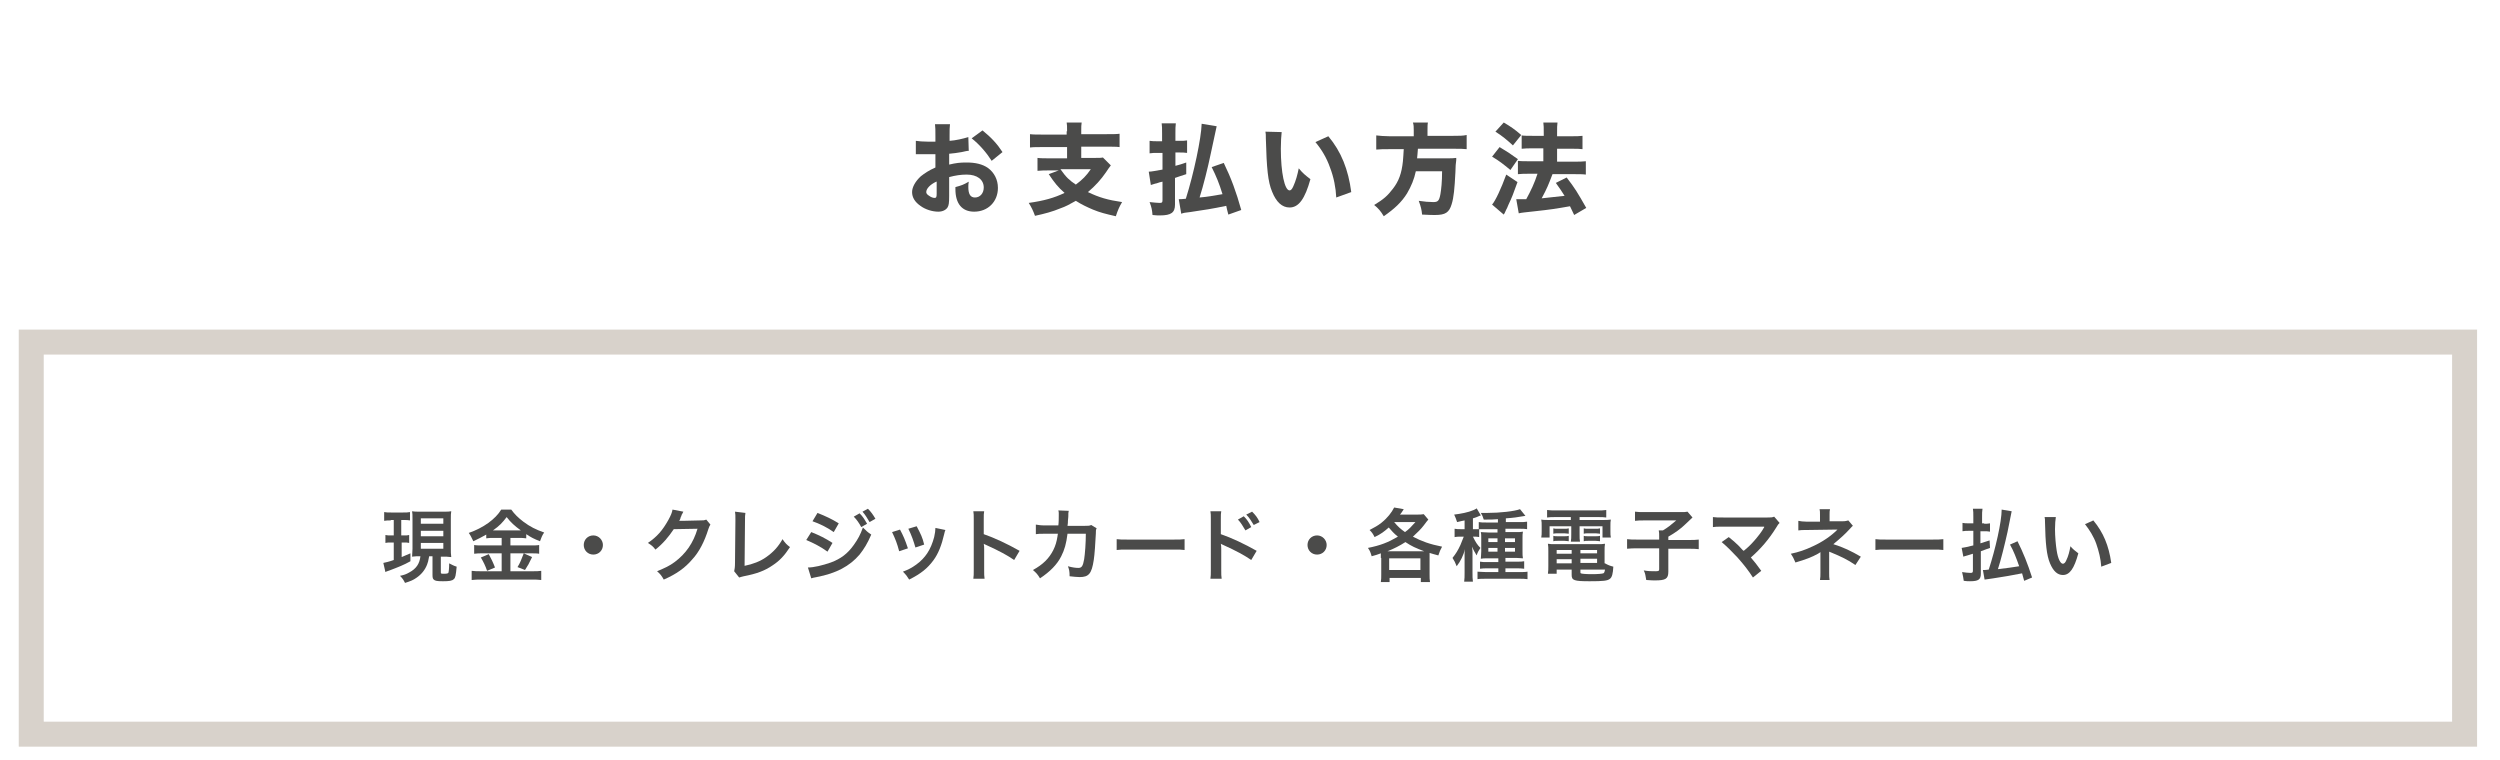
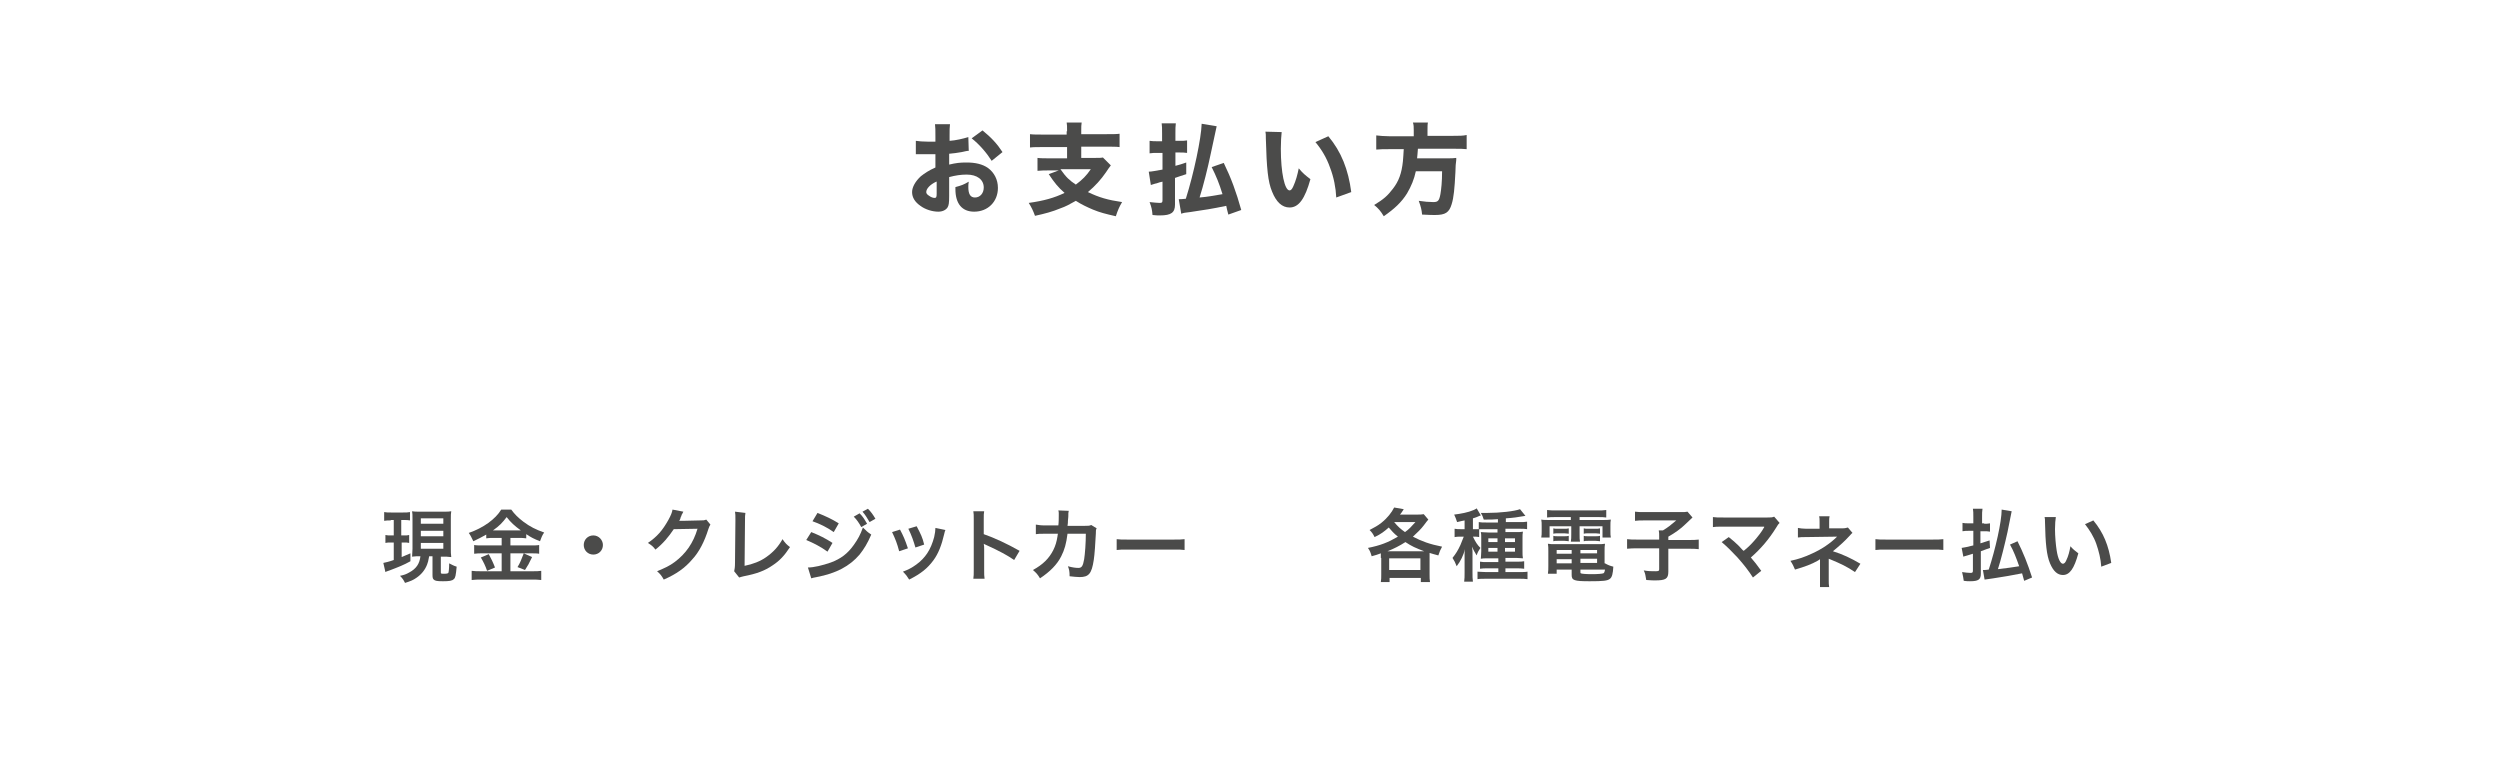
<svg xmlns="http://www.w3.org/2000/svg" version="1.1" id="レイヤー_1" x="0px" y="0px" viewBox="0 0 600 182.4" style="enable-background:new 0 0 600 182.4;" xml:space="preserve">
  <style type="text/css">
	.st0{fill:#4B4B4A;}
	.st1{opacity:0.58;}
	.st2{fill:#BCB2A6;}
</style>
  <g>
    <g>
      <g>
        <g>
          <path class="st0" d="M232.5,36.2c-0.5,0-0.7,0.1-1.7,0.3c-1.2,0.2-1.8,0.3-3,0.4v2.6c1.7-0.4,2.6-0.5,4.2-0.5      c2.1,0,3.8,0.4,5.1,1.3c1.5,1.1,2.4,2.8,2.4,4.8c0,3.3-2.4,5.7-5.7,5.7c-2.9,0-4.5-1.9-4.5-5.4c0-0.1,0-0.3,0-0.5      c1.5-0.4,2-0.6,3.2-1.3c-0.1,0.6-0.1,0.9-0.1,1.3c0,1.7,0.5,2.5,1.6,2.5c1.2,0,2.1-1,2.1-2.4c0-1.9-1.6-3.1-4.1-3.1      c-1.4,0-2.7,0.2-4.2,0.6v4.5c0,1.8-0.1,2.3-0.4,2.8c-0.4,0.6-1.2,1-2.2,1c-1.4,0-3.1-0.5-4.3-1.4c-1.3-0.9-2-2-2-3.3      c0-1.2,0.8-2.6,2.1-3.8c0.9-0.7,1.9-1.4,3.5-2.1V37c-1.2,0-1.8,0-2.2,0c-0.2,0-0.3,0-1.5,0c-0.2,0-0.3,0-0.4,0      c-0.1,0-0.3,0-0.6,0l0-3.2c0.6,0.1,1.8,0.2,3,0.2c0.2,0,0.3,0,1.2,0c0.3,0,0.3,0,0.5,0v-1.2c0-1.6,0-2.2-0.1-3h3.6      c-0.1,0.8-0.1,1.3-0.1,2.8v1.2c1.5-0.1,3.2-0.5,4.5-0.9L232.5,36.2z M224.7,43.6c-1.5,0.7-2.4,1.7-2.4,2.5      c0,0.3,0.2,0.6,0.7,0.9c0.4,0.3,0.9,0.5,1.3,0.5c0.4,0,0.5-0.2,0.5-1V43.6z M238,38.6c-1.2-1.9-2.9-3.9-4.8-5.4l2.6-1.9      c2.1,1.7,3.5,3.2,4.8,5.2L238,38.6z" />
          <path class="st0" d="M256.1,31.5c0-1.1,0-1.6-0.1-2.1h3.6c-0.1,0.6-0.1,1-0.1,2.1v0.7h6.1c1.4,0,2.4,0,3.1-0.1v3.2      c-0.7-0.1-1.8-0.1-3.1-0.1h-6.1v2.7h3.2c1,0,1.6,0,2-0.1l1.9,1.9c-0.3,0.4-0.7,0.9-1.2,1.7c-1.1,1.6-2.5,3.2-4.3,4.7      c2.7,1.3,4.8,1.9,8.2,2.4c-0.7,1.2-1,1.9-1.5,3.4c-2.6-0.6-3.8-0.9-5.5-1.6c-1.4-0.6-2.7-1.2-4.1-2.1c-1.4,0.8-2.5,1.4-3.7,1.8      c-1.9,0.8-3.8,1.3-6.1,1.8c-0.4-1.1-0.8-2-1.5-3.1c3.6-0.5,6.1-1.2,8.6-2.4c-1.5-1.3-2.4-2.4-3.8-4.5l2.4-0.9h-2.1      c-1.1,0-2.1,0-3,0.1v-3.1c0.7,0.1,1.8,0.1,3,0.1h4.1v-2.7h-5.8c-1.3,0-2.3,0-3.1,0.1v-3.2c0.7,0.1,1.8,0.1,3.1,0.1h5.7V31.5z       M254.5,40.6c1.4,2,2.2,2.7,3.7,3.7c1.6-1.2,2.5-2.1,3.6-3.7H254.5z" />
          <path class="st0" d="M283.2,33.8c0.7,0,1,0,1.7-0.1v3c-0.7-0.1-1.1-0.1-1.7-0.1h-1.1v3.2c1.2-0.3,1.4-0.4,2.6-0.8l0,2.8      c-1.3,0.4-1.5,0.5-2.7,0.9v6.4c0,1.9-0.9,2.6-3.6,2.6c-0.5,0-1.1,0-1.8-0.1c-0.1-1.2-0.2-1.8-0.7-3.1c1.1,0.1,1.8,0.2,2.4,0.2      c0.6,0,0.7-0.1,0.7-0.7v-4.4c-0.6,0.1-0.8,0.2-1.4,0.4c-0.1,0-0.5,0.1-1.4,0.4l-0.5-3.2c0.7,0,1.5-0.2,3.3-0.5v-4h-1.3      c-0.6,0-1.2,0-1.8,0.1v-3c0.6,0.1,1.2,0.1,1.8,0.1h1.2V32c0-1.2,0-1.7-0.1-2.4h3.4c-0.1,0.7-0.1,1.3-0.1,2.4v1.8H283.2z       M294.8,51.5c-0.3-1.2-0.4-1.5-0.5-2.1c-3.3,0.7-5.3,1-8.7,1.5c-1.1,0.1-1.6,0.2-2.1,0.4l-0.6-3.5c0.1,0,0.2,0,0.3,0      c0.3,0,0.4,0,1.4-0.1c1.9-6,3.7-14.5,3.8-18l3.6,0.6c-0.1,0.4-0.1,0.4-1.4,6.5c-0.7,3.4-1.8,7.8-2.7,10.6c2.3-0.2,3-0.4,5.5-0.8      c-0.8-2.6-1.5-4.3-2.6-6.5l2.9-1c1.8,3.7,3,7,4.2,11.3L294.8,51.5z" />
          <path class="st0" d="M307.6,31.7c-0.1,0.9-0.2,2.3-0.2,4c0,5.7,0.9,10,2.1,10c0.3,0,0.6-0.3,0.9-1c0.6-1.3,1-2.8,1.3-4.3      c1,1.2,1.5,1.6,2.8,2.6c-1.3,4.7-2.8,6.8-5,6.8c-1.8,0-3.2-1.3-4.2-3.8c-1-2.4-1.3-5.5-1.5-12.8c0-0.9,0-1.1-0.1-1.6L307.6,31.7      z M318.8,32.7c3.1,3.7,4.8,8,5.5,13.4l-3.6,1.3c-0.1-2.3-0.6-4.9-1.5-7.2c-0.8-2.3-2-4.3-3.5-6.1L318.8,32.7z" />
          <path class="st0" d="M339.3,31.3c0-0.8,0-1.3-0.2-1.9h3.6c-0.1,0.5-0.1,1.1-0.1,1.9v1.3h6.2c1.4,0,2.3,0,3.2-0.2v3.4      c-0.8-0.1-1.6-0.1-3-0.1h-8.7c-0.1,1.1-0.1,1.6-0.2,2.3h6.9c1.3,0,1.9,0,2.5-0.1c0,0.2,0,0.2,0,0.5c-0.1,0.7-0.2,1.7-0.2,2.9      c-0.2,4-0.4,6.1-0.9,7.7c-0.6,2-1.5,2.6-4,2.6c-0.7,0-1.2,0-3.1-0.1c-0.1-1.2-0.3-1.9-0.8-3.3c1.3,0.2,2.5,0.3,3.5,0.3      c1.1,0,1.4-0.3,1.7-1.9c0.2-1.2,0.4-2.9,0.4-5.5h-6.3c-0.4,1.9-1.1,3.6-2.1,5.3c-1.3,2.1-3,3.7-5.6,5.5      c-0.7-1.2-1.3-1.9-2.3-2.7c2.3-1.4,3.2-2.2,4.5-3.9c1.4-1.8,2.1-3.7,2.4-6.6c0.1-0.9,0.1-1.6,0.2-2.9h-3.5c-1.2,0-2.2,0-3.1,0.1      v-3.4c0.9,0.1,1.9,0.2,3.1,0.2h5.9V31.3z" />
-           <path class="st0" d="M359.9,35.3c1.7,1,2.6,1.6,4.4,2.9l-1.8,2.6c-1.7-1.4-2.7-2.2-4.4-3.2L359.9,35.3z M364.2,43.7      c-1,2.8-1.3,3.6-2.2,5.5c-0.2,0.6-0.4,0.9-0.5,1.1c-0.4,0.9-0.4,0.9-0.6,1.2l-2.8-2.4c0.8-0.9,2.2-3.9,3.4-7.2L364.2,43.7z       M360.9,29.4c1.7,1,2.7,1.7,4.2,3l-2,2.5c-1.4-1.3-2.6-2.3-4.2-3.3L360.9,29.4z M363.9,47.8c0.4,0,0.6,0,0.8,0      c0.4,0,0.9,0,1.6,0c1.1-2,2-3.9,2.7-6.1H367c-1,0-1.9,0-2.7,0.1v-3.2c0.7,0.1,1.6,0.1,2.7,0.1h3.4v-3.1h-2.6c-1,0-1.8,0-2.6,0.1      v-3.2c0.6,0.1,1.5,0.1,2.7,0.1h2.6V32c0-1.4,0-1.9-0.1-2.6h3.4c-0.1,0.7-0.1,1.2-0.1,2.6v0.7h3.5c1.1,0,1.8,0,2.6-0.1v3.2      c-0.7-0.1-1.4-0.1-2.6-0.1h-3.5v3.1h4.2c1,0,1.9,0,2.7-0.1v3.2c-0.7-0.1-1.7-0.1-2.6-0.1h-5.4c-1,2.6-1.3,3.4-2.6,5.8      c3.8-0.4,3.8-0.4,5.5-0.6c-0.7-1.1-1.1-1.7-2.1-3.1l2.6-1.3c2,2.6,2.6,3.6,4.7,7.3l-2.9,1.7c-0.5-1-0.6-1.3-1-2.1      c-3.4,0.6-4.7,0.8-8.4,1.2c-2.6,0.3-3,0.3-3.9,0.5L363.9,47.8z" />
        </g>
      </g>
      <g class="st1">
-         <path class="st2" d="M588.5,85.1v88.1h-578V85.1H588.5 M594.5,79.1H4.5v100.1h590V79.1L594.5,79.1z" />
-       </g>
+         </g>
    </g>
    <g>
      <g>
        <path class="st0" d="M93.8,124.9c-0.7,0-1.1,0-1.6,0.1v-2.1c0.5,0.1,1,0.1,1.7,0.1h2.8c0.7,0,1.2,0,1.7-0.1v2     c-0.5-0.1-0.9-0.1-1.6-0.1h-0.5v3.7H97c0.6,0,0.8,0,1.2-0.1v1.9c-0.4-0.1-0.8-0.1-1.2-0.1h-0.6v3.5c0.6-0.3,1-0.4,2.1-0.9v1.9     c-1.6,0.9-2.9,1.4-5,2.2c-0.5,0.2-0.7,0.2-1,0.4l-0.5-2.2c0.5-0.1,1.4-0.3,2.5-0.7v-4.2h-0.7c-0.5,0-0.9,0-1.3,0.1v-1.9     c0.4,0.1,0.7,0.1,1.3,0.1h0.7v-3.7H93.8z M100.7,133.5c-0.7,0-1,0-1.8,0.1c0-0.6,0.1-1.2,0.1-1.9v-7.1c0-1,0-1.4-0.1-1.9     c0.5,0.1,0.9,0.1,1.8,0.1h5.8c0.9,0,1.3,0,1.8-0.1c-0.1,0.5-0.1,1-0.1,1.9v7c0,0.8,0,1.4,0.1,2.1c-0.4,0-0.9-0.1-1.1-0.1h-1.4     v3.8c0,0.3,0.1,0.3,0.9,0.3c0.5,0,0.8-0.1,0.9-0.2c0.1-0.2,0.2-1.1,0.2-2.3c0.6,0.3,1.1,0.6,1.8,0.8c-0.2,2.1-0.3,2.7-0.7,3     c-0.4,0.4-1.1,0.5-2.6,0.5c-1.4,0-1.9-0.1-2.2-0.4c-0.2-0.2-0.3-0.4-0.3-1.1v-4.5H103c-0.2,1.2-0.3,1.4-0.5,2     c-0.5,1.3-1.4,2.4-2.6,3.2c-0.7,0.5-1.4,0.8-2.7,1.2c-0.3-0.6-0.5-1-1.2-1.7c1-0.2,1.5-0.4,2.2-0.8c1.7-0.9,2.5-2.1,2.7-3.9     H100.7z M101,125.7h5.4v-1.3H101V125.7z M101,128.7h5.4v-1.3H101V128.7z M101,131.7h5.4v-1.4H101V131.7z" />
        <path class="st0" d="M118.6,129.1c-0.8,0-1.3,0-1.9,0.1v-0.9c-1.1,0.6-1.8,1-3.1,1.6c-0.5-1-0.6-1.3-1.1-2     c3.5-1.2,6.4-3.3,7.8-5.6h2.4c0.8,1.1,1.6,1.9,2.9,2.9c1.6,1.2,3,1.9,5,2.6c-0.5,0.7-0.7,1.3-1,2.1c-1.5-0.6-2.1-0.9-3.3-1.7v1     c-0.6-0.1-1.1-0.1-1.9-0.1h-1.9v1.8h4.8c1,0,1.6,0,2.1-0.1v2.1c-0.5-0.1-1.2-0.1-2.1-0.1h-4.8v4.3h5.2c1,0,1.6,0,2.2-0.1v2.2     c-0.7-0.1-1.5-0.1-2.3-0.1h-12c-0.9,0-1.6,0-2.4,0.1v-2.2c0.7,0.1,1.4,0.1,2.4,0.1h4.8v-4.3h-4.5c-0.8,0-1.5,0-2.1,0.1v-2.1     c0.5,0.1,1.1,0.1,2.1,0.1h4.5v-1.8H118.6z M117.3,133c0.6,1.1,1,1.9,1.5,3.2l-1.9,0.8c-0.4-1.2-0.9-2.2-1.5-3.2L117.3,133z      M118.6,127.3l5.9,0c0.2,0,0.2,0,0.5,0c-1.5-1.1-2.4-1.9-3.4-3.2c-1,1.3-1.7,2.1-3.3,3.2H118.6z M127.7,133.7     c-0.2,0.4-0.2,0.4-0.9,1.8c-0.1,0.1-0.1,0.2-0.8,1.3l-1.8-0.7c0.6-0.9,1-2,1.5-3.3L127.7,133.7z" />
        <path class="st0" d="M144.7,130.8c0,1.3-1,2.3-2.3,2.3s-2.3-1-2.3-2.3s1-2.3,2.3-2.3S144.7,129.6,144.7,130.8z" />
        <path class="st0" d="M170.5,125.9c-0.2,0.3-0.3,0.5-0.5,1.1c-0.9,2.9-2.2,5.5-3.9,7.3c-1.7,2-3.8,3.5-6.8,4.8     c-0.5-0.9-0.8-1.3-1.6-2c1.9-0.8,3-1.3,4.2-2.2c2.7-2,4.5-4.6,5.5-8l-5.7,0.1c-1.2,1.8-2.6,3.5-4.4,4.9c-0.6-0.8-0.9-1-1.8-1.6     c2.2-1.5,3.5-3,4.9-5.5c0.6-1.1,0.9-1.8,1-2.5l2.6,0.5c-0.1,0.2-0.1,0.2-0.3,0.6c-0.1,0.1-0.1,0.1-0.2,0.5     c-0.1,0.1-0.1,0.1-0.2,0.5c-0.1,0.3-0.1,0.3-0.3,0.6c0.2,0,0.6,0,0.9,0l4.2-0.1c0.7,0,0.9,0,1.4-0.2L170.5,125.9z" />
        <path class="st0" d="M178.9,123.1c-0.1,0.5-0.1,1-0.1,1.9l-0.1,10.8c2-0.4,3.8-1.1,5.2-2.1c1.7-1.2,2.9-2.5,3.9-4.3     c0.7,1,1,1.3,1.8,1.9c-1.3,2-2.5,3.3-4.2,4.4c-1.9,1.3-3.8,2-6.9,2.6c-0.5,0.1-0.7,0.2-1.1,0.3l-1.2-1.5c0.1-0.5,0.2-0.9,0.2-2     l0.1-10.3c0-1.3,0-1.3-0.1-2L178.9,123.1z" />
        <path class="st0" d="M194.7,127.7c2,0.8,3.4,1.5,5.1,2.6l-1.2,2.1c-1.5-1.1-3.2-2-5.1-2.8L194.7,127.7z M193.9,136.2     c1.4,0,3.5-0.5,5.5-1.2c2.4-0.9,4-2.1,5.5-4.2c1-1.4,1.6-2.5,2.2-4.2c0.8,0.8,1.1,1.1,2,1.7c-0.9,2.1-1.7,3.4-2.8,4.8     c-2.4,2.8-5.6,4.5-10.3,5.4c-0.7,0.1-0.9,0.2-1.3,0.3L193.9,136.2z M196.2,123.1c2,0.8,3.5,1.5,5.1,2.5l-1.2,2.1     c-1.7-1.2-3.4-2-5.1-2.6L196.2,123.1z M206.3,123.2c0.8,0.8,1.1,1.3,1.8,2.5l-1.4,0.8c-0.6-1.1-1.1-1.8-1.8-2.5L206.3,123.2z      M208.7,125.3c-0.6-1-1-1.7-1.7-2.5l1.3-0.7c0.8,0.8,1.2,1.4,1.8,2.4L208.7,125.3z" />
        <path class="st0" d="M216,127.1c0.8,1.5,1.2,2.4,1.9,4.5l-2.1,0.7c-0.5-1.9-0.9-2.9-1.7-4.6L216,127.1z M226.9,127.2     c-0.1,0.3-0.2,0.4-0.3,1c-0.6,2.6-1.4,4.7-2.6,6.3c-1.4,1.9-3,3.2-5.8,4.6c-0.5-0.8-0.7-1.1-1.5-1.9c1.3-0.5,2.1-0.9,3.2-1.7     c2.2-1.6,3.5-3.6,4.3-6.6c0.2-0.9,0.3-1.6,0.3-2.2L226.9,127.2z M220,126.3c1,1.9,1.4,2.7,1.8,4.4l-2.1,0.7     c-0.4-1.4-0.9-2.9-1.7-4.5L220,126.3z" />
        <path class="st0" d="M233.6,138.9c0.1-0.6,0.1-1.1,0.1-2.1v-12.2c0-0.9,0-1.4-0.1-1.9h2.6c-0.1,0.6-0.1,0.8-0.1,2v3.5     c2.6,0.9,5.6,2.3,8.6,4l-1.3,2.2c-1.6-1.1-3.6-2.2-6.7-3.6c-0.4-0.2-0.5-0.2-0.6-0.3c0.1,0.5,0.1,0.8,0.1,1.3v5     c0,1,0,1.5,0.1,2.1H233.6z" />
        <path class="st0" d="M263.2,126.8c-0.2,0.3-0.2,0.6-0.2,1.3c-0.1,2.1-0.3,5.1-0.5,6.3c-0.5,3.3-1.2,4.1-3.4,4.1     c-0.7,0-1.4-0.1-2.4-0.2c0-1.2-0.1-1.6-0.4-2.4c1.1,0.3,1.9,0.4,2.5,0.4c0.8,0,1.1-0.4,1.4-2.1c0.2-1.3,0.4-3.9,0.4-6.1l-4.4,0     c-0.3,2.4-0.7,3.8-1.5,5.4c-1,2-2.7,3.7-5.1,5.3c-0.6-1-0.9-1.3-1.7-2c2.4-1.3,3.9-2.8,4.9-4.8c0.5-1,0.8-2,1-3.3     c0-0.3,0.1-0.5,0.1-0.6l-3.2,0c-1.2,0-1.4,0-2.1,0.1l0-2.3c0.6,0.1,1.2,0.2,2.1,0.2l3.3,0c0.1-0.7,0.1-1.8,0.1-2.4v-0.5     c0-0.2,0-0.4-0.1-0.7l2.5,0.1c0,0.2-0.1,0.3-0.1,0.6c0,0.1,0,0.2,0,0.4c0,0.4,0,0.4-0.1,1.4c0,0.4,0,0.6-0.1,1.2l4.2,0     c0.9,0,1,0,1.5-0.2L263.2,126.8z" />
        <path class="st0" d="M268,129.4c0.8,0.1,1.2,0.1,3.1,0.1h10.1c1.9,0,2.2,0,3.1-0.1v2.6c-0.8-0.1-1-0.1-3.1-0.1h-10.1     c-2.1,0-2.3,0-3.1,0.1V129.4z" />
-         <path class="st0" d="M290.5,138.9c0.1-0.6,0.1-1.1,0.1-2.1v-12.2c0-0.9,0-1.4-0.1-1.9h2.6c-0.1,0.6-0.1,0.8-0.1,2v3.5     c2.6,0.9,5.6,2.3,8.6,4l-1.3,2.2c-1.6-1.1-3.6-2.2-6.7-3.6c-0.4-0.2-0.5-0.2-0.6-0.3c0.1,0.5,0.1,0.8,0.1,1.3v5     c0,1,0,1.5,0.1,2.1H290.5z M298.5,123.9c0.8,0.8,1.2,1.4,1.8,2.6l-1.4,0.8c-0.6-1-1.1-1.9-1.8-2.6L298.5,123.9z M300.9,126     c-0.6-1-1.1-1.8-1.8-2.5l1.4-0.7c0.8,0.8,1.3,1.4,1.8,2.5L300.9,126z" />
-         <path class="st0" d="M318.4,130.8c0,1.3-1,2.3-2.3,2.3s-2.3-1-2.3-2.3s1-2.3,2.3-2.3S318.4,129.6,318.4,130.8z" />
        <path class="st0" d="M331.4,133.9c0-0.4,0-0.7,0-1.1c-0.8,0.3-1.1,0.4-2.2,0.7c-0.3-1-0.4-1.3-0.9-2c3-0.6,4.8-1.3,7.2-2.7     c-1-0.8-1.5-1.4-2.2-2.2c-1,0.9-1.9,1.6-3.4,2.3c-0.4-0.8-0.6-1.1-1.2-1.7c1.3-0.7,1.9-1,2.8-1.7c1.5-1.2,2.5-2.5,3.1-3.7     l2.3,0.4c-0.4,0.7-0.6,0.9-0.9,1.3h4c0.8,0,1.2,0,1.7-0.1l1.1,1.3c-0.3,0.3-0.4,0.5-1.1,1.4c-0.6,0.8-1.6,1.8-2.6,2.7     c2.1,1.1,4,1.8,7,2.4c-0.4,0.7-0.6,1.2-0.9,2.1c-1.1-0.3-1.5-0.4-2.1-0.6c0,0.4,0,0.7,0,1.3v3.8c0,0.8,0,1.3,0.1,1.9h-2.2v-1     h-7.5v1h-2.1c0.1-0.6,0.1-1.1,0.1-1.9V133.9z M341.8,132.3c-2.1-0.8-3-1.2-4.5-2.2c-1.4,0.9-2.8,1.6-4.3,2.2h8.5H341.8z      M333.4,136.8h7.5V134h-7.5V136.8z M334.6,125.3c0.9,1.1,1.6,1.7,2.6,2.4c1-0.7,1.5-1.3,2.5-2.4L334.6,125.3L334.6,125.3z" />
        <path class="st0" d="M355,128.9c-0.4-0.1-0.7-0.1-1.2-0.1h-0.3c0.7,1.4,1,1.9,1.8,2.7c-0.4,0.6-0.7,1.1-0.9,1.8     c-0.4-0.7-0.7-1.1-1.1-2.1c0,0.5,0.1,0.6,0.1,1.1c0,0.2,0,0.4,0,0.6c0,0.3,0,0.6,0,0.7v3.7c0,1.1,0,1.6,0.1,2.3h-2.1     c0.1-0.7,0.1-1.3,0.1-2.2v-3c0-0.9,0-0.9,0-1.4c0-0.5,0-0.7,0.1-1.2c-0.4,1.5-1,2.8-2,4.1c-0.3-0.8-0.6-1.4-1-2     c0.8-1,1.3-1.8,1.9-3.1c0.3-0.7,0.6-1.5,0.8-2h-0.8c-0.5,0-0.9,0-1.4,0.1v-2c0.5,0.1,0.9,0.1,1.4,0.1h1v-2.1     c-0.6,0.1-0.9,0.2-1.8,0.4c-0.2-0.7-0.4-1.1-0.7-1.8c1.6-0.2,3.3-0.5,4.7-1.1c0.3-0.2,0.5-0.2,0.7-0.4l1,1.7     c-0.1,0-0.5,0.2-1,0.4c-0.2,0.1-0.3,0.1-0.9,0.3v2.6h0.4c0.4,0,0.7,0,1,0v-1.7c0.5,0.1,1,0.1,1.8,0.1h2.8v-0.8     c-1,0.1-1.7,0.1-3.4,0.1c-0.2-0.7-0.4-1.1-0.7-1.6c0.7,0,1.3,0,1.5,0c3.1,0,6.6-0.4,7.9-0.9l1.3,1.6c-0.1,0-0.1,0-0.6,0.1     c-1,0.2-2.5,0.4-4.1,0.5v0.9h3.2c0.8,0,1.4,0,1.9-0.1v1.8c-0.5-0.1-1-0.1-1.8-0.1h-3.4v0.8h2.4c0.9,0,1.3,0,1.8-0.1     c-0.1,0.5-0.1,0.8-0.1,1.6v3c0,0.9,0,1.3,0.1,1.8c-0.5,0-0.8-0.1-1.6-0.1h-2.6v0.9h2.6c1,0,1.4,0,1.9-0.1v1.8     c-0.6-0.1-1.2-0.1-1.9-0.1h-2.6v0.9h3.2c0.8,0,1.6,0,2.1-0.1v1.8c-0.6-0.1-1.2-0.1-2.1-0.1h-7.8c-0.9,0-1.6,0-2.1,0.1v-1.8     c0.4,0,1.2,0.1,2.1,0.1h2.9v-0.9h-2.5c-0.9,0-1.3,0-1.9,0.1v-1.7c0.5,0.1,0.9,0.1,1.9,0.1h2.5V134H357c-0.8,0-1.2,0-1.6,0.1     c0-0.5,0.1-0.9,0.1-1.8v-3c0-0.9,0-1.2-0.1-1.6c0.5,0,0.9,0.1,1.8,0.1h2.2v-0.8h-2.8c-0.6,0-1.2,0-1.6,0V128.9z M357.2,129.2v0.9     h2.2v-0.9H357.2z M357.2,131.5v0.9h2.2v-0.9H357.2z M363.6,130.1v-0.9h-2.4v0.9H363.6z M363.6,132.4v-0.9h-2.4v0.9H363.6z" />
        <path class="st0" d="M373.3,124.1c-0.8,0-1.4,0-2,0.1v-1.8c0.7,0.1,1.3,0.1,2.1,0.1h10c0.9,0,1.5,0,2.1-0.1v1.8     c-0.6-0.1-1.1-0.1-2-0.1h-4.4v0.7h5.1c1.3,0,1.8,0,2.4-0.1c-0.1,0.5-0.1,0.8-0.1,1.6v1.2c0,0.7,0,1,0.1,1.5h-2v-2.7h-5.5v1.9     c0,0.9,0,1.3,0.1,1.8h-2.2c0.1-0.6,0.1-1,0.1-1.8v-1.9h-5.2v2.7h-2c0.1-0.5,0.1-0.9,0.1-1.5v-1.2c0-0.7,0-1.1-0.1-1.6     c0.5,0.1,1.1,0.1,2.3,0.1h4.8v-0.7H373.3z M385.2,135.2c0.7,0.4,1.2,0.6,2,0.8c-0.1,1.7-0.3,2.5-0.8,2.9     c-0.6,0.5-1.6,0.6-4.9,0.6c-3.7,0-4.3-0.2-4.3-1.5v-1.3h-3.6v1h-2.1c0.1-0.6,0.1-1.2,0.1-1.9v-3.5c0-0.7,0-1.3-0.1-1.8     c0.5,0.1,1,0.1,1.8,0.1h10c0.9,0,1.4,0,1.9-0.1c-0.1,0.5-0.1,1-0.1,1.8V135.2z M372.8,126.8c0.3,0.1,0.5,0.1,1,0.1h1.7     c0.4,0,0.7,0,1-0.1v1.3c-0.3,0-0.5-0.1-1-0.1h-1.7c-0.5,0-0.7,0-1,0.1V126.8z M372.8,128.6c0.3,0.1,0.5,0.1,1,0.1h1.7     c0.4,0,0.7,0,1-0.1v1.3c-0.3,0-0.5-0.1-1-0.1h-1.7c-0.5,0-0.7,0-1,0.1V128.6z M373.6,132v0.9h3.6V132H373.6z M373.6,134.2v1h3.6     v-1H373.6z M379.3,132.8h4V132h-4V132.8z M379.3,135.1h4v-1h-4V135.1z M379.3,137.3c0,0.2,0,0.2,0.1,0.3c0.2,0.1,1.1,0.2,2.7,0.2     c1.4,0,2.4-0.1,2.7-0.2c0.2-0.1,0.3-0.3,0.4-0.9h-5.9V137.3z M380.1,126.8c0.3,0.1,0.5,0.1,1,0.1h1.9c0.4,0,0.7,0,1-0.1v1.3     c-0.3,0-0.5-0.1-1-0.1h-1.9c-0.5,0-0.7,0-1,0.1V126.8z M380.1,128.6c0.3,0.1,0.5,0.1,1,0.1h1.9c0.4,0,0.7,0,1-0.1v1.3     c-0.3,0-0.5-0.1-1-0.1h-1.9c-0.5,0-0.7,0-1,0.1V128.6z" />
        <path class="st0" d="M398.2,128.7c0-0.6,0-1-0.1-1.4h1c1.3-0.8,1.8-1.2,3.2-2.4h-7.6c-1,0-1.6,0-2.3,0.1v-2.2     c0.7,0.1,1.3,0.1,2.3,0.1h8.6c1,0,1.3,0,1.7-0.1l1.2,1.4c-0.5,0.5-0.5,0.5-1.8,1.7c-0.9,0.9-2.4,2-4,2.9v0.8h4.7     c1.2,0,1.9,0,2.6-0.1v2.3c-0.7-0.1-1.4-0.1-2.6-0.1h-4.7v5.5c0,1.7-0.6,2.1-3.2,2.1c-0.4,0-0.8,0-2.1-0.1     c-0.2-1.1-0.2-1.5-0.6-2.3c1.1,0.2,1.8,0.2,2.8,0.2c0.8,0,0.9-0.1,0.9-0.5v-5h-5.1c-1.1,0-1.8,0-2.6,0.1v-2.3     c0.7,0.1,1.4,0.1,2.6,0.1h5.1V128.7z" />
        <path class="st0" d="M414.9,128.9c1,0.8,1.6,1.3,2.4,2.1c1,1.1,1,1.1,1.2,1.2c1-0.8,1.8-1.6,2.5-2.4c0.8-0.9,1.9-2.3,2.3-3.1     c0.1-0.1,0.1-0.1,0.1-0.2c0-0.1,0-0.1,0-0.1c-0.2,0-0.5,0-0.9,0h-6.9c-0.7,0-1.2,0-2.1,0c-1.5,0-1.7,0-2.4,0.1v-2.4     c0.7,0.1,1.2,0.1,2.5,0.1l10.6,0c0.8,0,1.1,0,1.6-0.2l1.3,1.5c-0.3,0.3-0.4,0.4-0.8,1.1c-1.8,2.9-3.8,5.2-6.1,7.2     c0.8,0.9,1.5,1.8,2.5,3.2l-2,1.6c-1.1-1.7-2.1-3-3.7-4.8c-1.5-1.6-2.4-2.5-3.8-3.7L414.9,128.9z" />
-         <path class="st0" d="M436.8,139.2c0.1-0.5,0.1-1.1,0.1-1.7v-4c0-0.1,0-0.5,0-1c-0.2,0.2-0.3,0.2-0.6,0.4c-1.4,0.8-3,1.4-5.4,2.1     c-0.4-0.9-0.5-1.2-1.1-2.1c1.9-0.4,3.4-0.9,5.3-1.8c2.2-1,4.3-2.4,5.9-4c-0.2,0-0.2,0-0.4,0c-0.1,0-0.1,0-7,0.1     c-1.1,0-1.3,0-2,0.1v-2.3c0.5,0.1,1.2,0.2,2,0.2h3.2v-1.6c0-0.7,0-1-0.1-1.4h2.5c-0.1,0.4-0.1,0.7-0.1,1.3v1.6h3.2     c0.6,0,0.9-0.1,1.3-0.2l1.1,1.3c-0.3,0.2-0.3,0.3-0.8,0.8c-1.1,1.2-2.1,2.1-3.9,3.6c2.3,0.7,4.4,1.7,6.6,3l-1.3,2     c-1.9-1.3-3.4-2-5.8-3c-0.2-0.1-0.3-0.1-0.5-0.2c0,0.2,0,0.8,0,0.9v4.2c0,0.8,0,1.1,0.1,1.7H436.8z" />
+         <path class="st0" d="M436.8,139.2v-4c0-0.1,0-0.5,0-1c-0.2,0.2-0.3,0.2-0.6,0.4c-1.4,0.8-3,1.4-5.4,2.1     c-0.4-0.9-0.5-1.2-1.1-2.1c1.9-0.4,3.4-0.9,5.3-1.8c2.2-1,4.3-2.4,5.9-4c-0.2,0-0.2,0-0.4,0c-0.1,0-0.1,0-7,0.1     c-1.1,0-1.3,0-2,0.1v-2.3c0.5,0.1,1.2,0.2,2,0.2h3.2v-1.6c0-0.7,0-1-0.1-1.4h2.5c-0.1,0.4-0.1,0.7-0.1,1.3v1.6h3.2     c0.6,0,0.9-0.1,1.3-0.2l1.1,1.3c-0.3,0.2-0.3,0.3-0.8,0.8c-1.1,1.2-2.1,2.1-3.9,3.6c2.3,0.7,4.4,1.7,6.6,3l-1.3,2     c-1.9-1.3-3.4-2-5.8-3c-0.2-0.1-0.3-0.1-0.5-0.2c0,0.2,0,0.8,0,0.9v4.2c0,0.8,0,1.1,0.1,1.7H436.8z" />
        <path class="st0" d="M450.1,129.4c0.8,0.1,1.2,0.1,3.1,0.1h10.1c1.9,0,2.2,0,3.1-0.1v2.6c-0.8-0.1-1-0.1-3.1-0.1h-10.1     c-2.1,0-2.3,0-3.1,0.1V129.4z" />
        <path class="st0" d="M476.2,125.7c0.6,0,0.9,0,1.4-0.1v2c-0.5-0.1-0.9-0.1-1.4-0.1h-0.9v2.9c0.7-0.2,1-0.3,2.2-0.7l0.1,1.8     c-0.5,0.2-1.2,0.4-2.2,0.8v5.4c0,1.4-0.6,1.8-2.6,1.8c-0.4,0-0.9,0-1.5-0.1c-0.1-0.8-0.2-1.2-0.4-2.1c0.8,0.1,1.4,0.2,2,0.2     c0.5,0,0.6-0.1,0.6-0.6v-4c-0.3,0.1-0.6,0.2-1.3,0.4c-0.6,0.2-0.8,0.2-1,0.3l-0.4-2.1c0.7-0.1,1.2-0.2,2.8-0.6v-3.5h-1.1     c-0.5,0-1,0-1.5,0.1v-2c0.5,0.1,0.9,0.1,1.5,0.1h1.1v-1.6c0-0.9,0-1.3-0.1-1.9h2.3c-0.1,0.6-0.1,1.1-0.1,1.9v1.6H476.2z      M485.8,139.4c-0.2-0.8-0.3-1.1-0.5-1.8c-2.6,0.5-4.2,0.8-6.9,1.2c-1.1,0.2-1.6,0.2-2.1,0.3l-0.4-2.3c0.1,0,0.2,0,0.3,0     c0.1,0,0.5,0,1.1-0.1c1.6-4.9,3.1-11.5,3.1-14.4l2.4,0.4c-0.1,0.4-0.2,0.9-1,5c-0.6,2.7-1.6,6.8-2.3,8.9c2.5-0.3,3.2-0.4,5.1-0.7     c-0.7-2-1.3-3.6-2.2-5.2l1.8-0.8c1.4,2.8,2.4,5.3,3.5,8.7L485.8,139.4z" />
        <path class="st0" d="M493.4,124.1c-0.1,0.7-0.2,1.6-0.2,2.9c0,1.7,0.2,3.9,0.4,5.1c0.3,2,0.9,3.2,1.5,3.2c0.3,0,0.6-0.3,0.8-0.8     c0.5-1,0.8-2.2,1-3.4c0.7,0.8,1,1,1.9,1.7c-1,3.7-2.1,5.2-3.7,5.2c-1.3,0-2.3-0.9-3.1-2.8c-0.8-1.9-1.1-4.7-1.2-9.9     c0-0.7,0-0.8-0.1-1.2H493.4z M502.4,124.9c2.4,2.9,3.7,6,4.3,10.2l-2.4,0.9c-0.1-1.8-0.6-3.8-1.2-5.5c-0.6-1.7-1.6-3.3-2.7-4.7     L502.4,124.9z" />
      </g>
    </g>
  </g>
</svg>